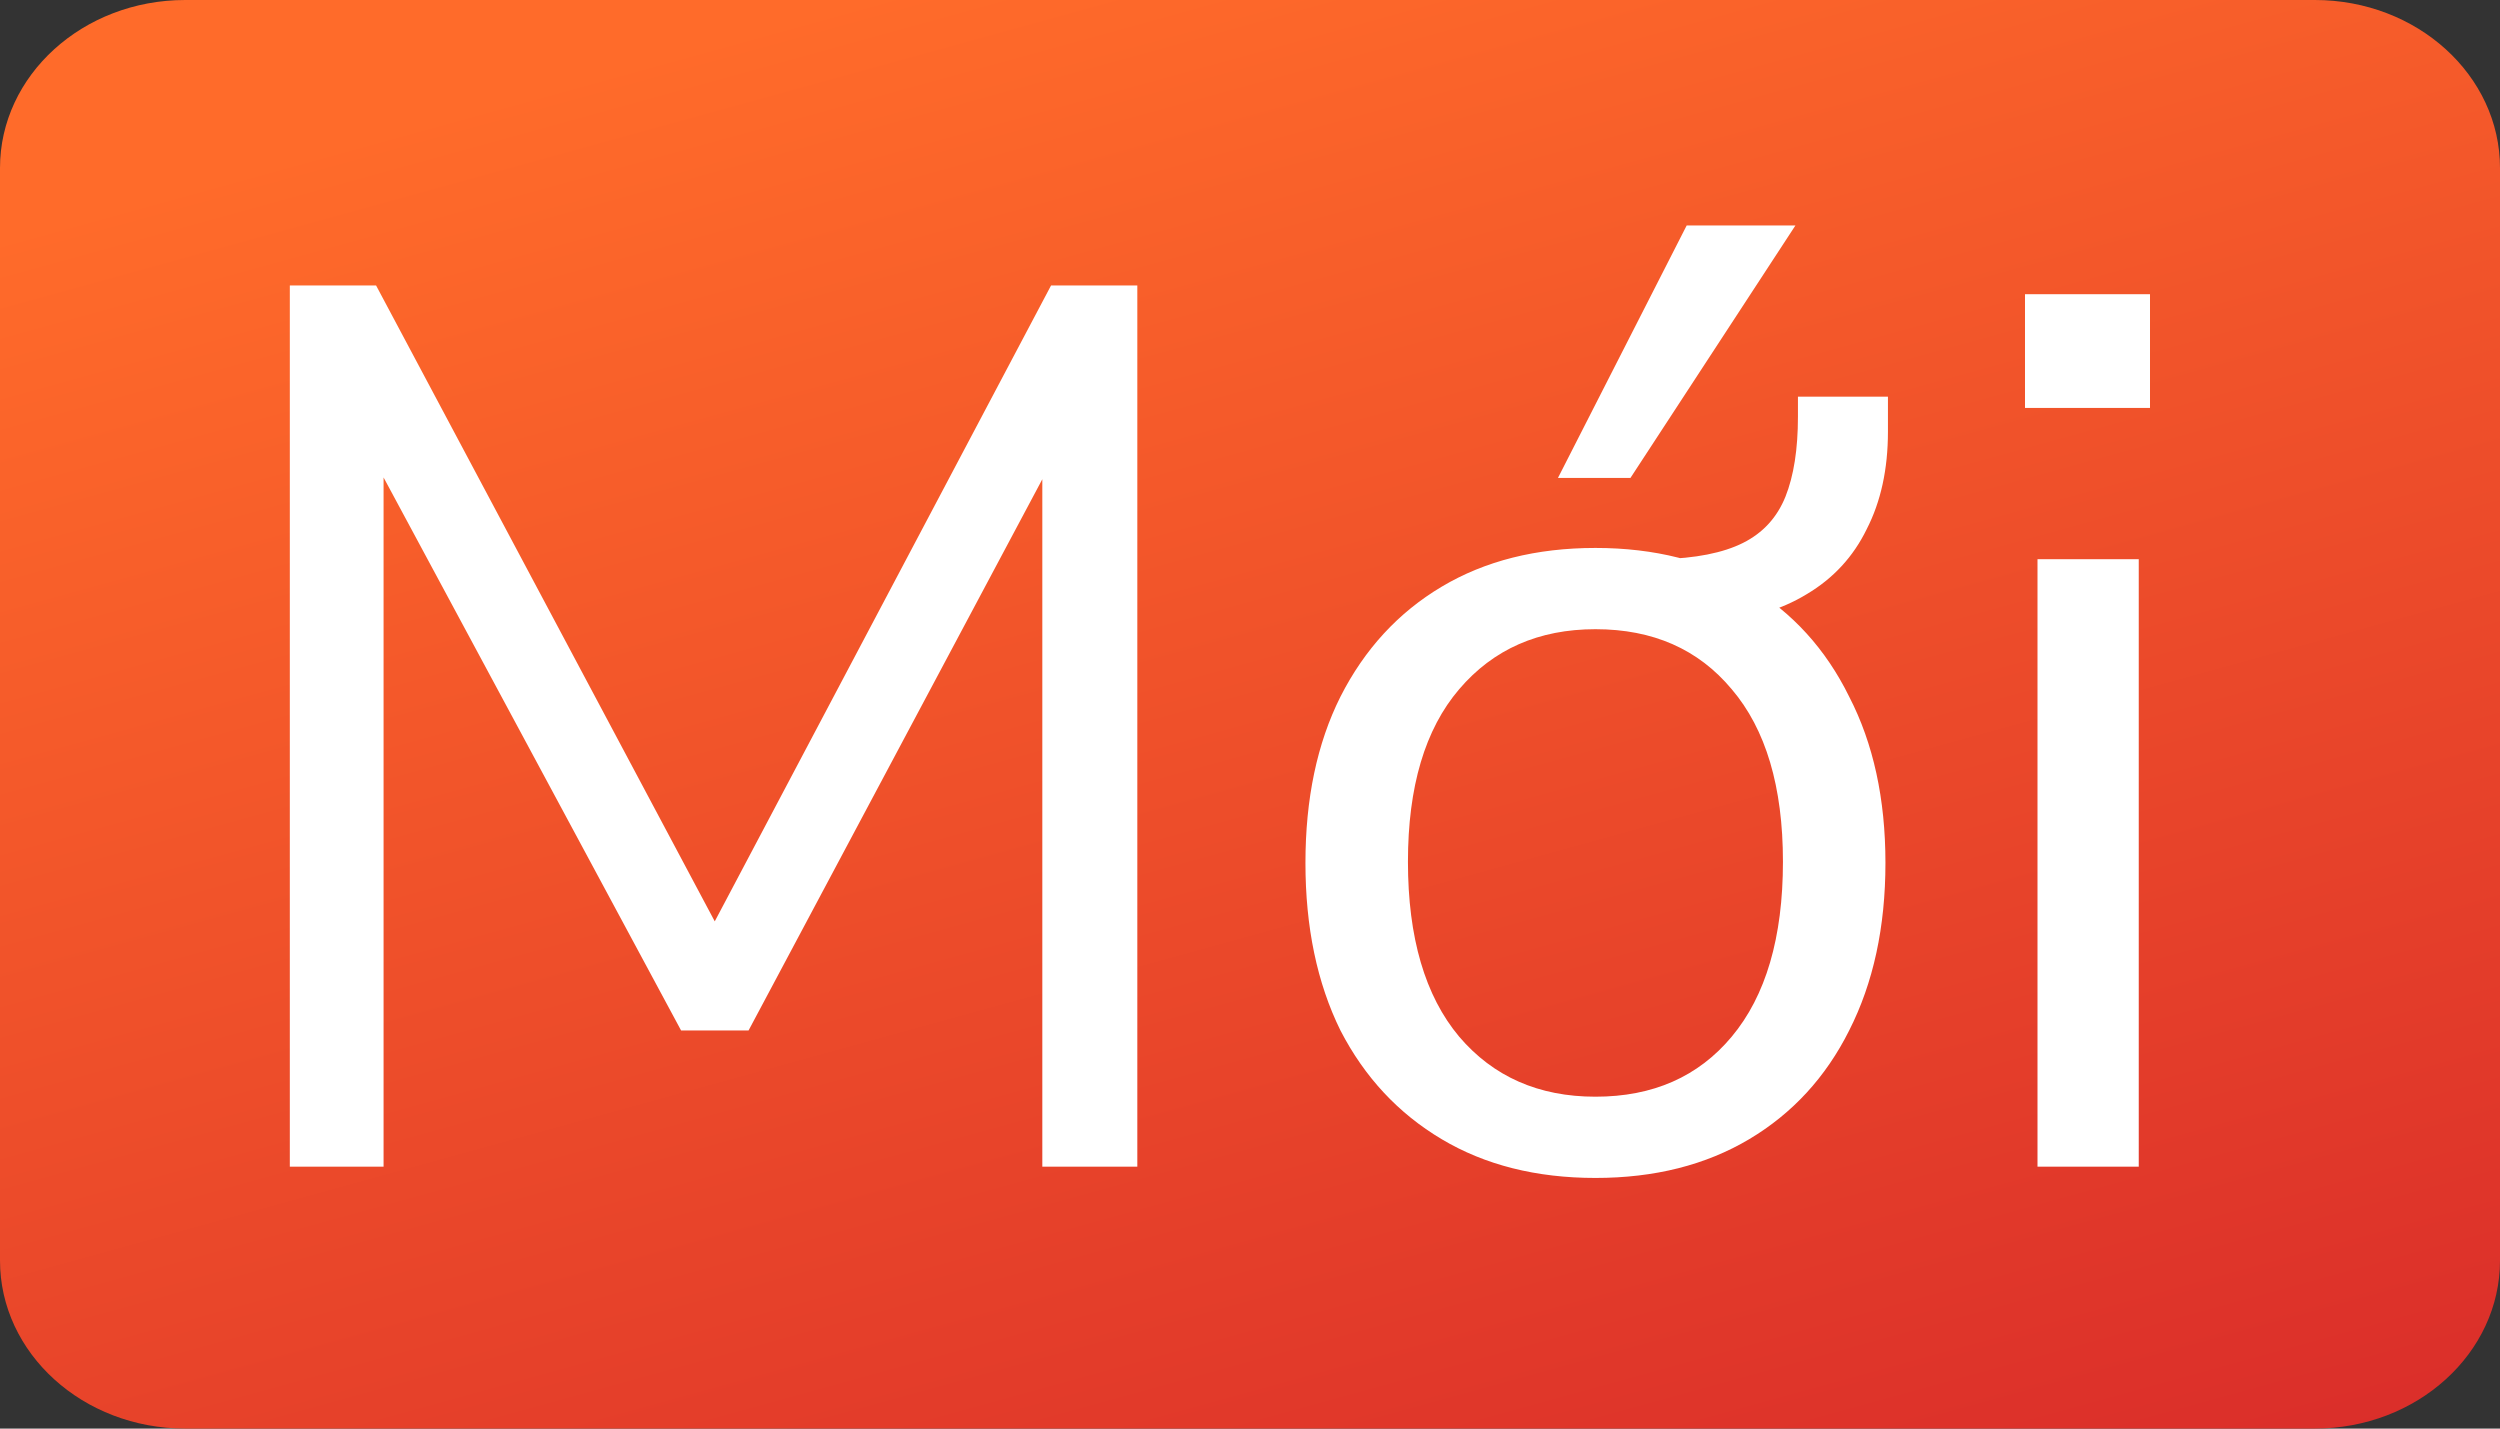
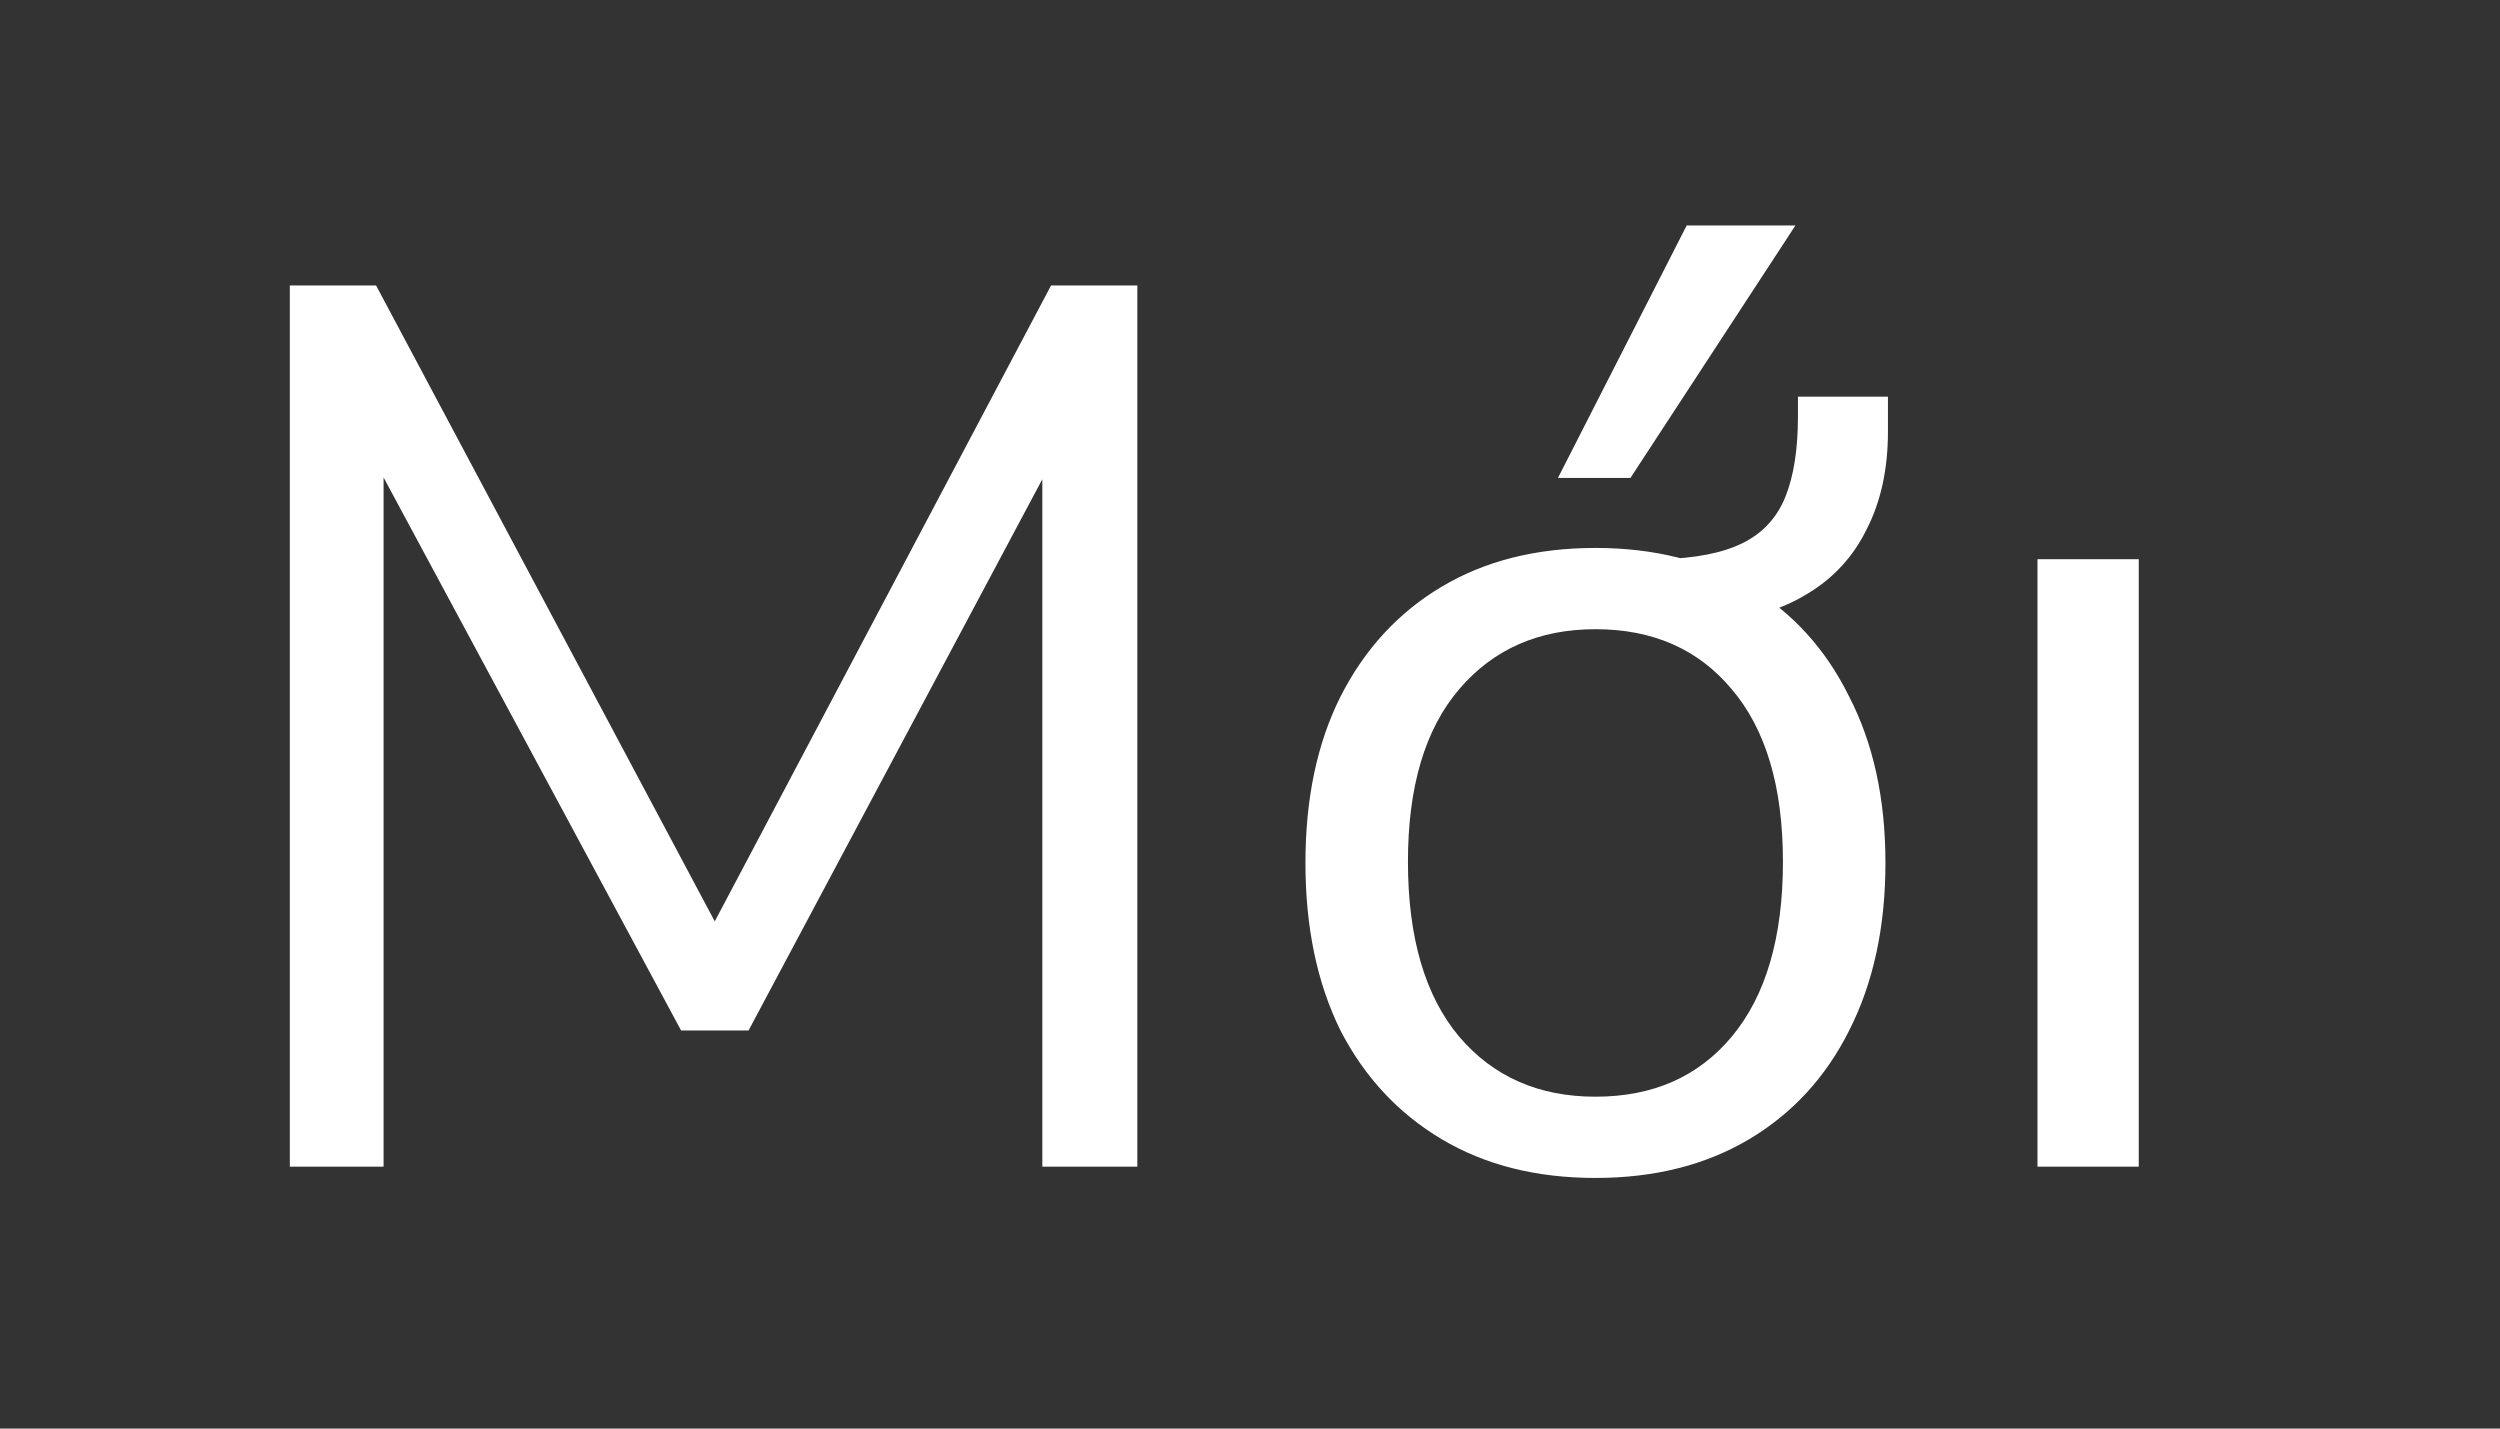
<svg xmlns="http://www.w3.org/2000/svg" width="28" height="16" viewBox="0 0 28 16" fill="none">
  <rect x="0" y="0" width="28" height="16" fill="#333333" stroke="none" />
-   <path d="M25.926 0H2.074C0.929 0 0 0.843 0 1.882V14.118C0 15.157 0.929 16 2.074 16H25.926C27.071 16 28 15.157 28 14.118V1.882C28 0.843 27.071 0 25.926 0Z" fill="url(#paint0_linear_959_20033)" />
-   <path d="M3.246 13.067V3.197H4.212L8.216 10.715H7.796L11.772 3.197H12.738V13.067H11.674V4.737H12.01L8.384 11.541H7.628L3.96 4.723H4.296V13.067H3.246ZM17.869 13.193C17.206 13.193 16.632 13.048 16.147 12.759C15.661 12.47 15.283 12.064 15.013 11.541C14.751 11.009 14.621 10.384 14.621 9.665C14.621 8.946 14.751 8.326 15.013 7.803C15.283 7.271 15.661 6.86 16.147 6.571C16.632 6.282 17.206 6.137 17.869 6.137C18.531 6.137 19.105 6.282 19.591 6.571C20.076 6.86 20.449 7.271 20.711 7.803C20.981 8.326 21.117 8.946 21.117 9.665C21.117 10.384 20.981 11.009 20.711 11.541C20.449 12.064 20.076 12.47 19.591 12.759C19.105 13.048 18.531 13.193 17.869 13.193ZM17.869 12.283C18.513 12.283 19.021 12.059 19.395 11.611C19.777 11.154 19.969 10.5 19.969 9.651C19.969 8.811 19.777 8.167 19.395 7.719C19.021 7.271 18.513 7.047 17.869 7.047C17.234 7.047 16.725 7.271 16.343 7.719C15.96 8.167 15.769 8.811 15.769 9.651C15.769 10.5 15.96 11.154 16.343 11.611C16.725 12.059 17.234 12.283 17.869 12.283ZM19.185 6.963L18.597 6.571V6.263C18.989 6.254 19.297 6.193 19.521 6.081C19.745 5.969 19.903 5.796 19.997 5.563C20.09 5.33 20.137 5.031 20.137 4.667V4.443H21.145V4.835C21.145 5.255 21.065 5.619 20.907 5.927C20.757 6.235 20.533 6.478 20.235 6.655C19.945 6.832 19.595 6.935 19.185 6.963ZM17.449 5.353L18.891 2.525H20.109L18.261 5.353H17.449ZM22.68 4.569V3.295H24.08V4.569H22.68ZM22.82 13.067V6.263H23.954V13.067H22.82Z" fill="white" />
+   <path d="M3.246 13.067V3.197H4.212L8.216 10.715H7.796L11.772 3.197H12.738V13.067H11.674V4.737H12.01L8.384 11.541H7.628L3.96 4.723H4.296V13.067H3.246ZM17.869 13.193C17.206 13.193 16.632 13.048 16.147 12.759C15.661 12.47 15.283 12.064 15.013 11.541C14.751 11.009 14.621 10.384 14.621 9.665C14.621 8.946 14.751 8.326 15.013 7.803C15.283 7.271 15.661 6.86 16.147 6.571C16.632 6.282 17.206 6.137 17.869 6.137C18.531 6.137 19.105 6.282 19.591 6.571C20.076 6.86 20.449 7.271 20.711 7.803C20.981 8.326 21.117 8.946 21.117 9.665C21.117 10.384 20.981 11.009 20.711 11.541C20.449 12.064 20.076 12.47 19.591 12.759C19.105 13.048 18.531 13.193 17.869 13.193ZM17.869 12.283C18.513 12.283 19.021 12.059 19.395 11.611C19.777 11.154 19.969 10.5 19.969 9.651C19.969 8.811 19.777 8.167 19.395 7.719C19.021 7.271 18.513 7.047 17.869 7.047C17.234 7.047 16.725 7.271 16.343 7.719C15.96 8.167 15.769 8.811 15.769 9.651C15.769 10.5 15.96 11.154 16.343 11.611C16.725 12.059 17.234 12.283 17.869 12.283ZM19.185 6.963L18.597 6.571V6.263C18.989 6.254 19.297 6.193 19.521 6.081C19.745 5.969 19.903 5.796 19.997 5.563C20.09 5.33 20.137 5.031 20.137 4.667V4.443H21.145V4.835C21.145 5.255 21.065 5.619 20.907 5.927C20.757 6.235 20.533 6.478 20.235 6.655C19.945 6.832 19.595 6.935 19.185 6.963ZM17.449 5.353L18.891 2.525H20.109L18.261 5.353H17.449ZM22.68 4.569H24.08V4.569H22.68ZM22.82 13.067V6.263H23.954V13.067H22.82Z" fill="white" />
  <defs>
    <linearGradient id="paint0_linear_959_20033" x1="1.148" y1="2.288" x2="7.173" y2="24.11" gradientUnits="userSpaceOnUse">
      <stop stop-color="#FF6B2A" />
      <stop offset="1" stop-color="#D6262A" />
    </linearGradient>
  </defs>
</svg>